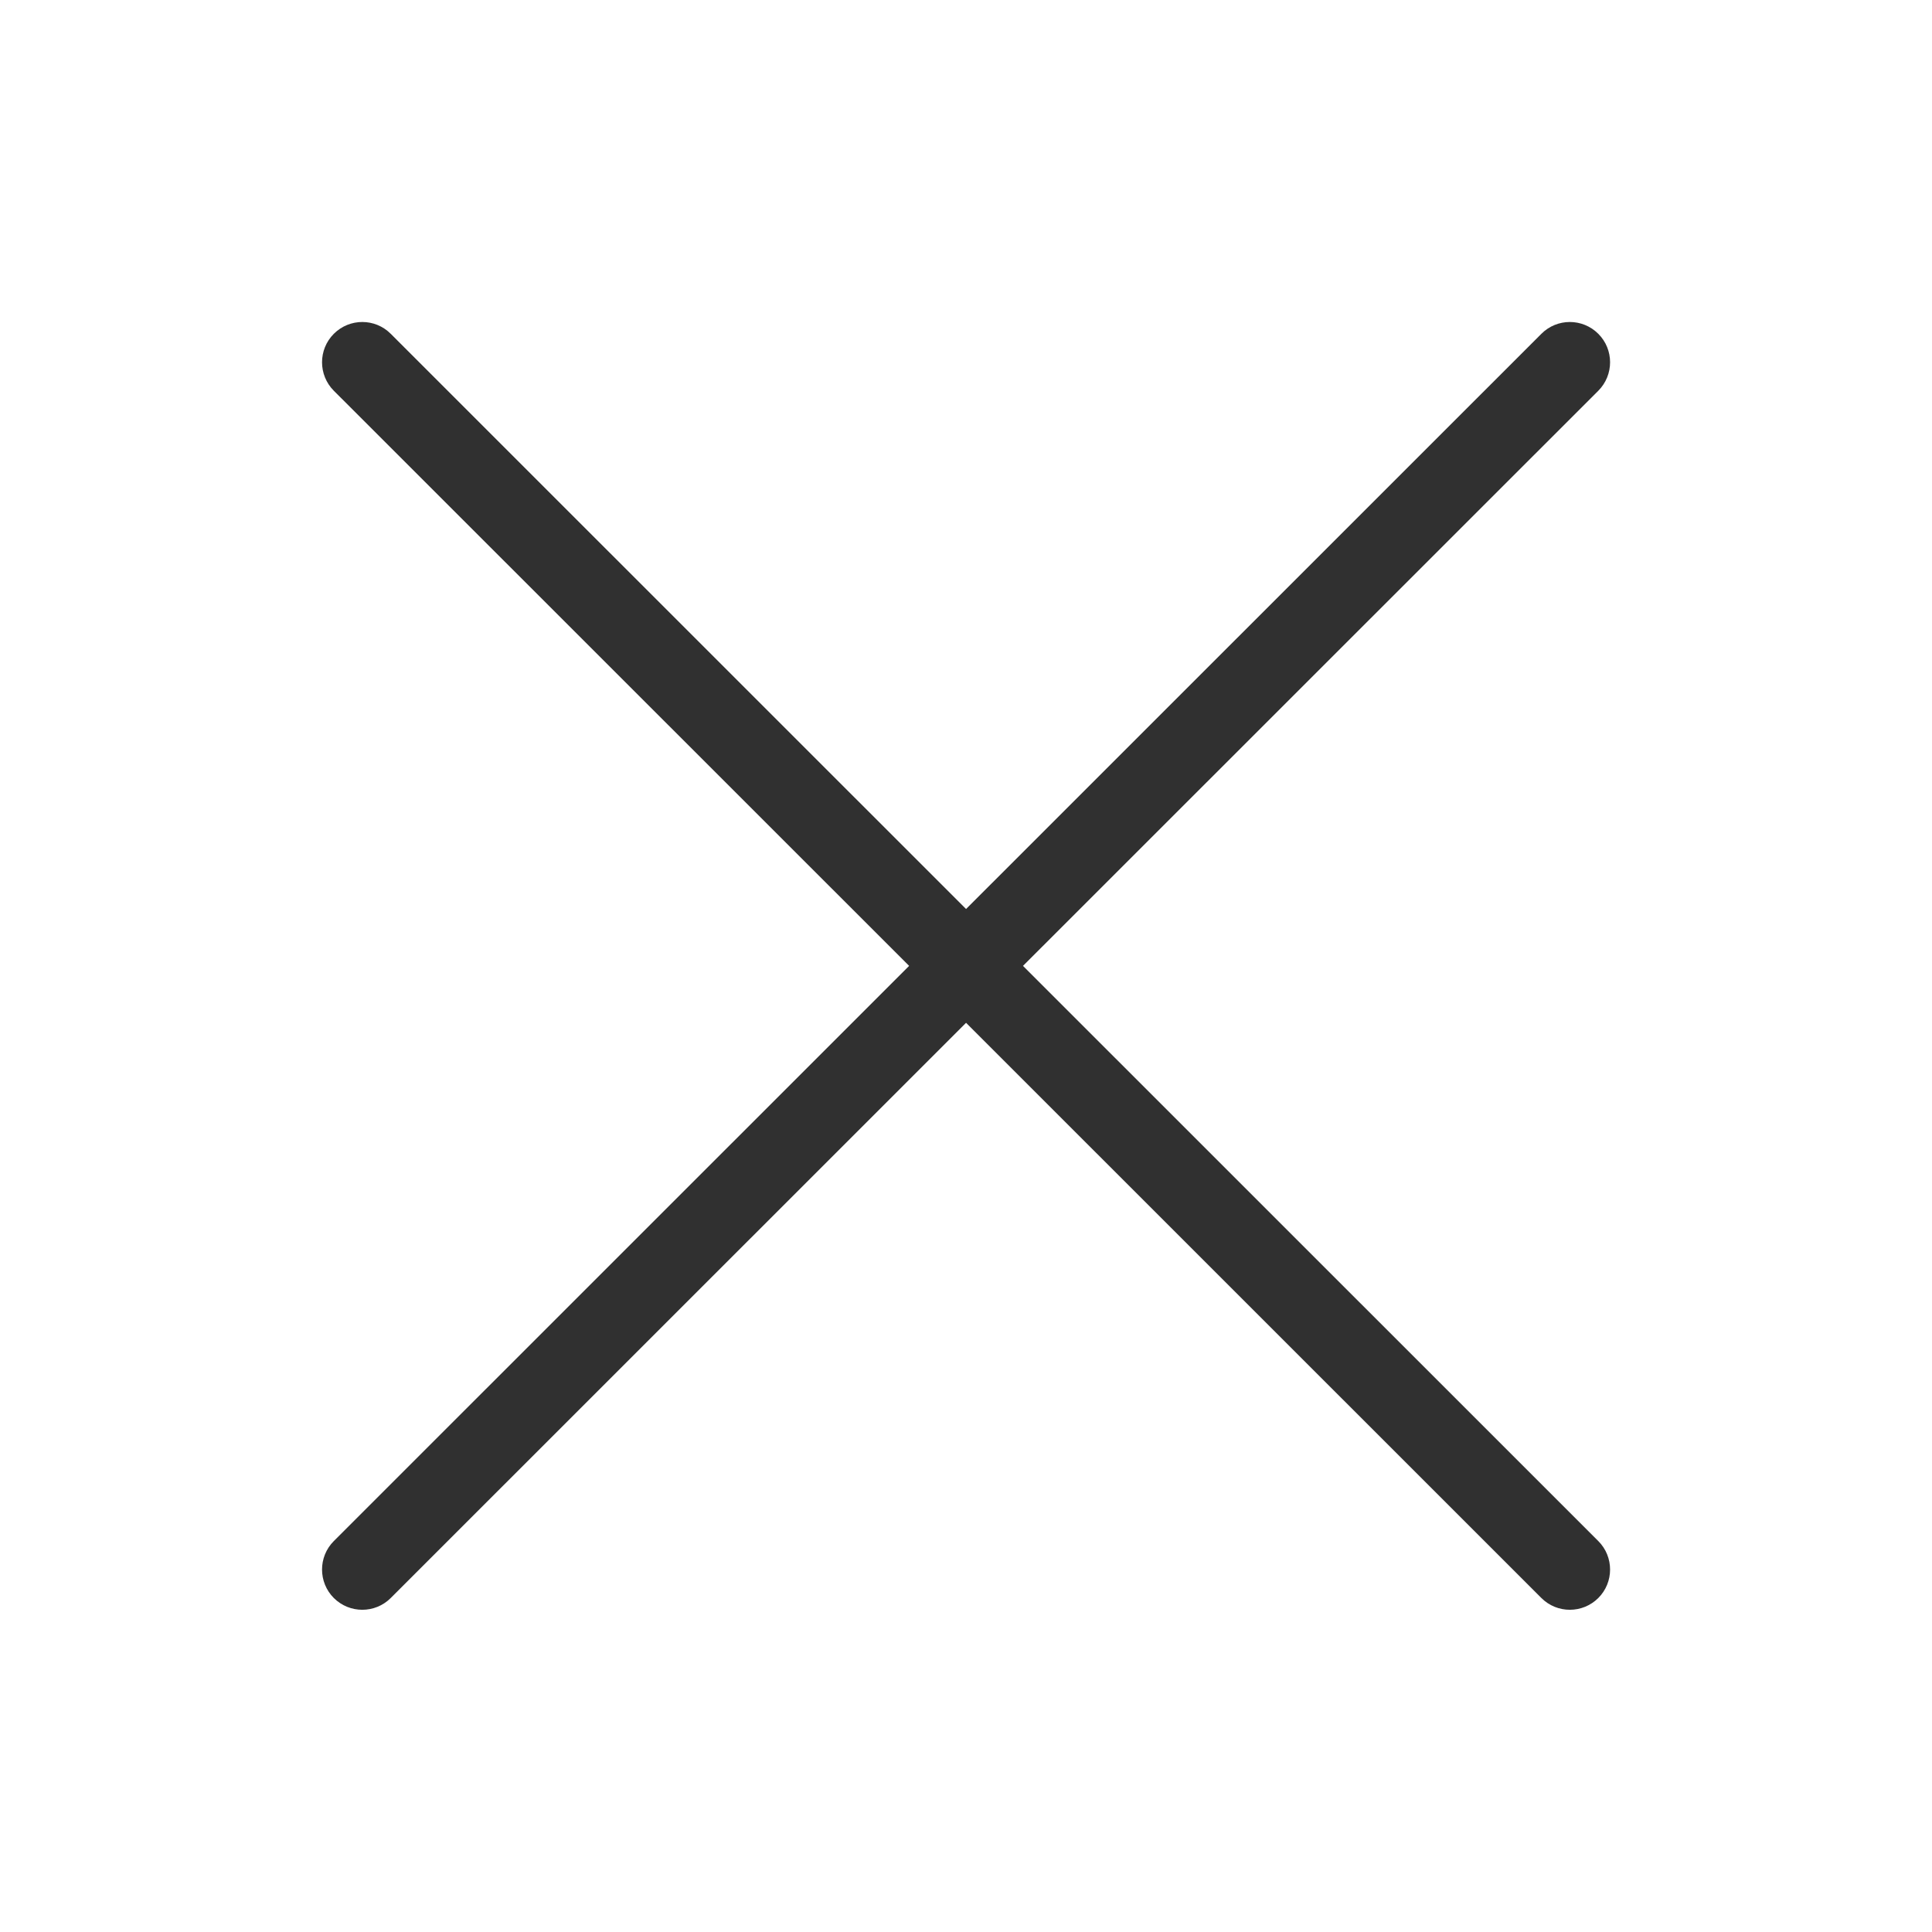
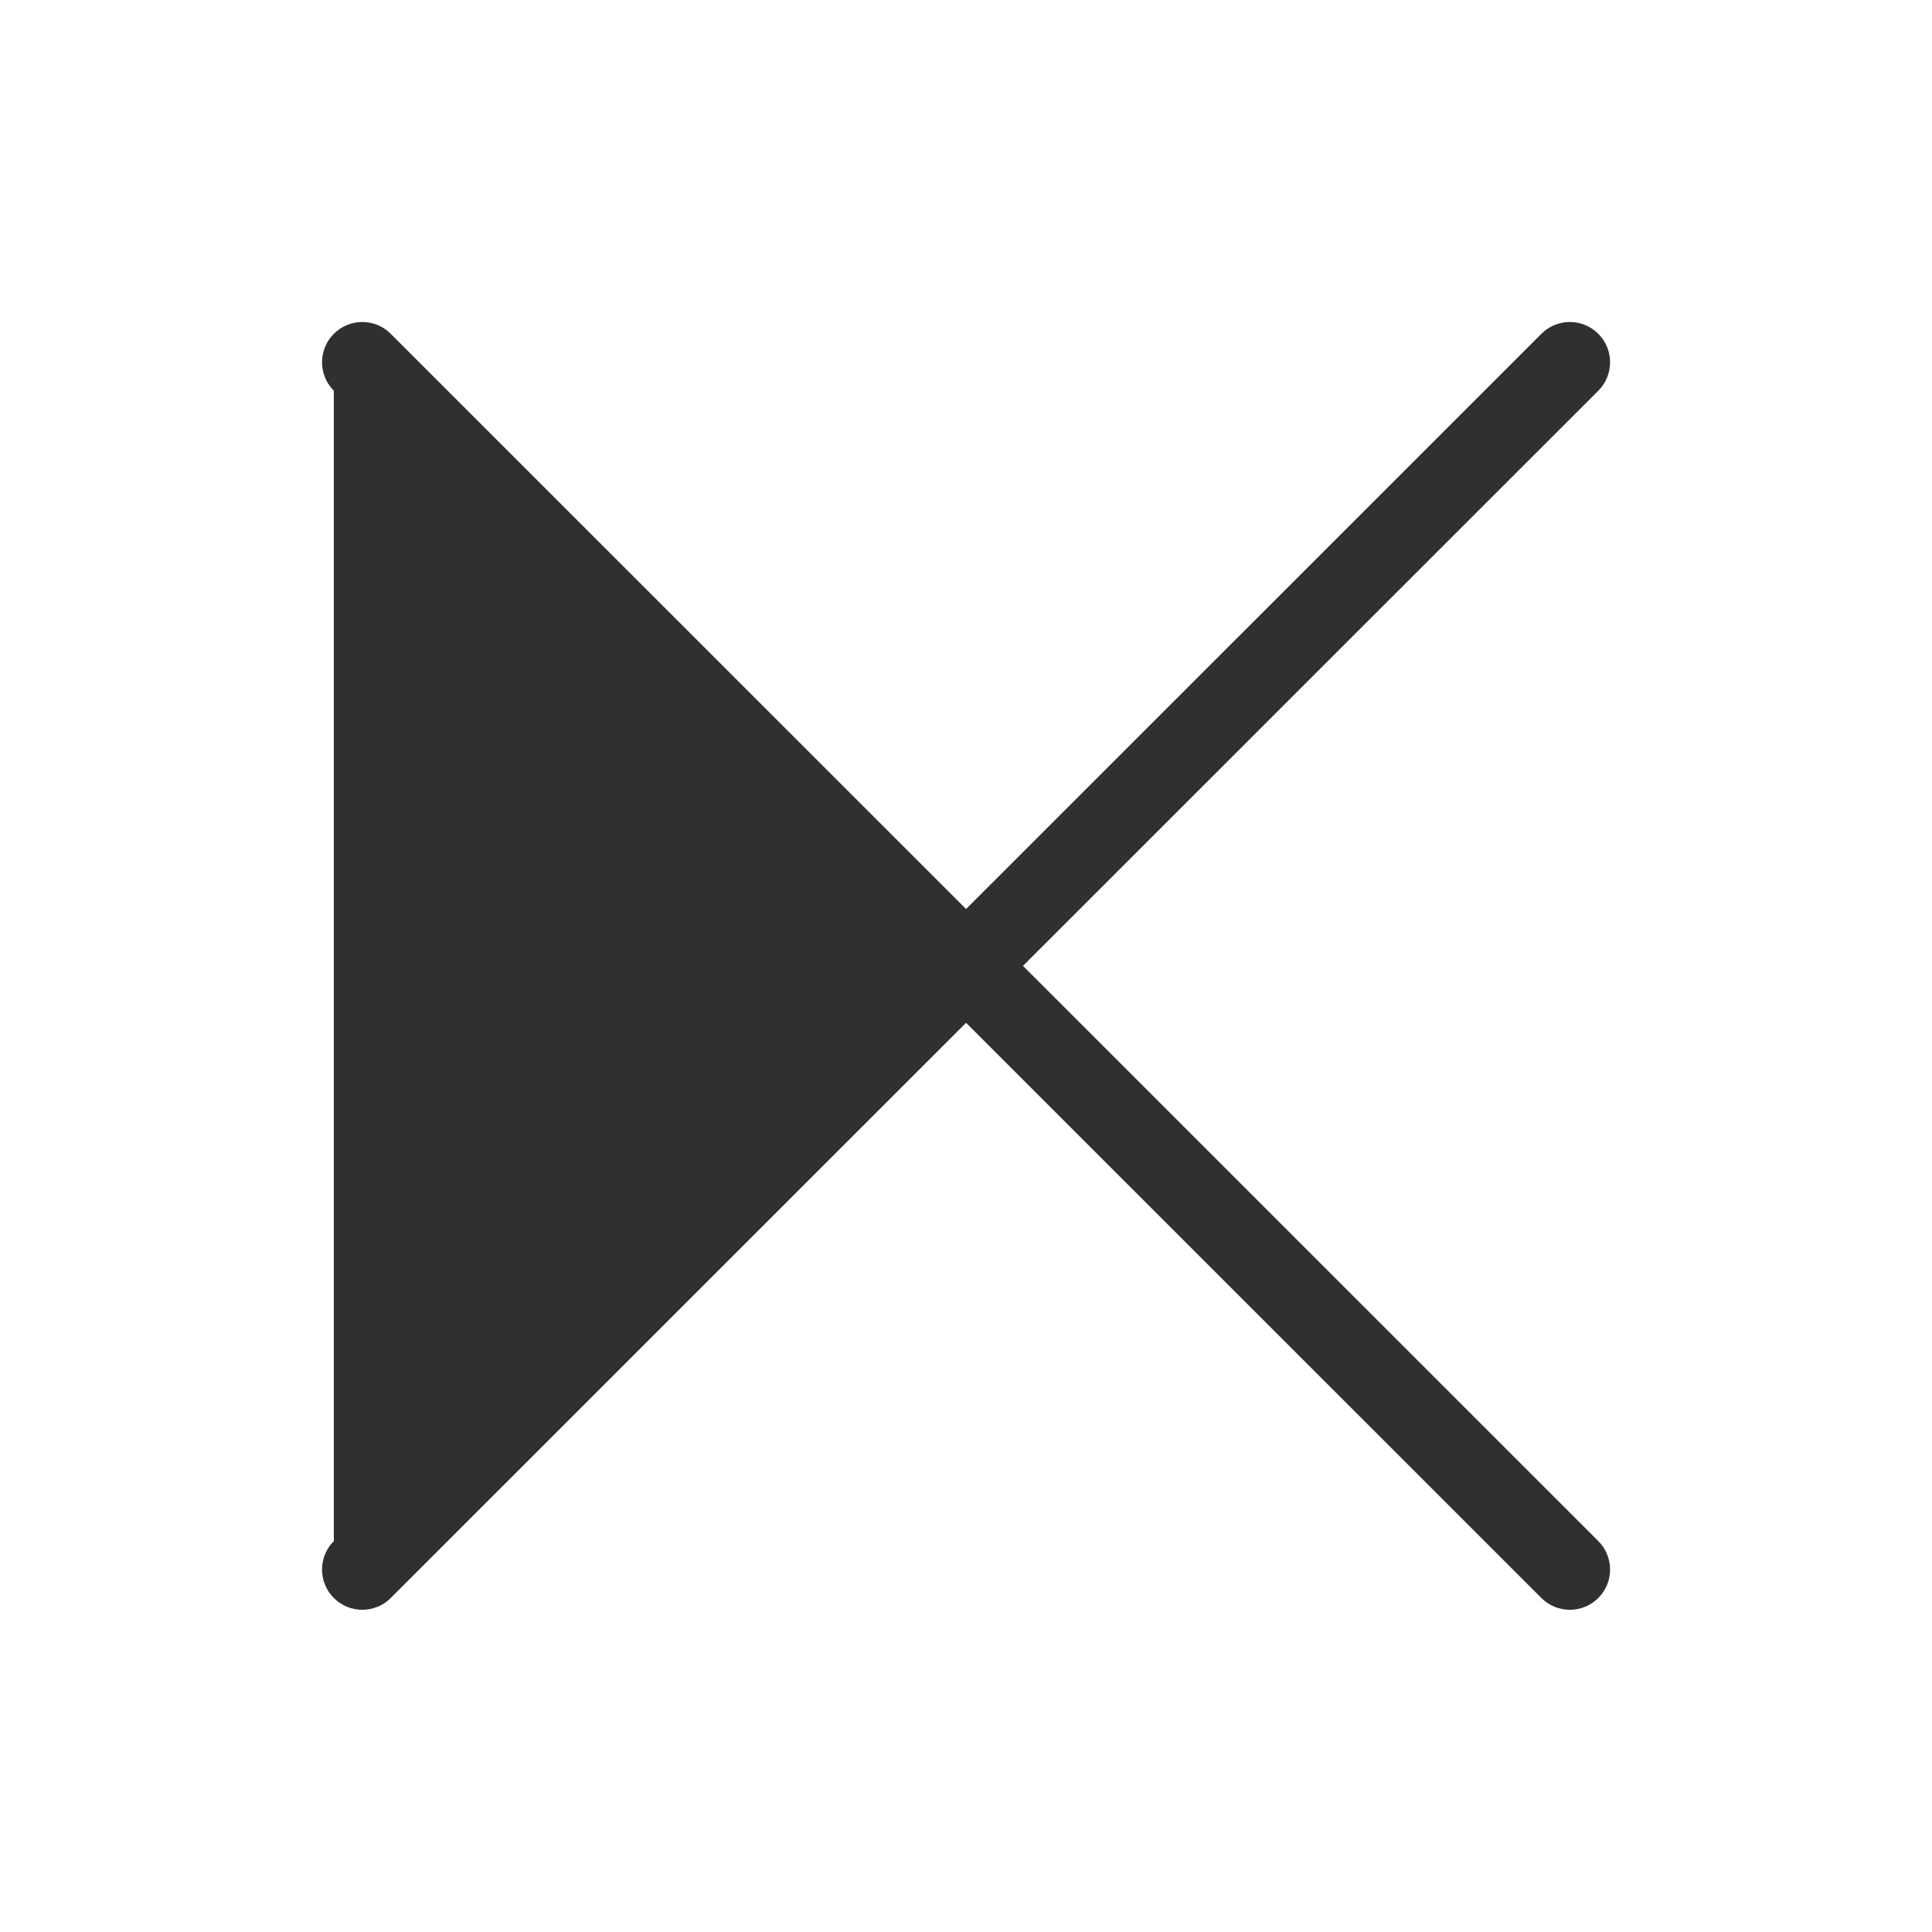
<svg xmlns="http://www.w3.org/2000/svg" width="32" height="32" viewBox="0 0 32 32" fill="none">
  <g id="Validation /Cross">
-     <path id="Union" fill-rule="evenodd" clip-rule="evenodd" d="M6.472 5.529C6.212 5.268 5.79 5.268 5.529 5.529C5.269 5.789 5.269 6.211 5.529 6.472L15.058 15.998L5.529 25.525C5.269 25.785 5.269 26.208 5.529 26.468C5.79 26.728 6.212 26.728 6.472 26.468L16.001 16.941L25.53 26.468C25.79 26.728 26.212 26.728 26.473 26.468C26.733 26.208 26.733 25.785 26.473 25.525L16.944 15.998L26.473 6.472C26.733 6.211 26.733 5.789 26.473 5.529C26.212 5.268 25.79 5.268 25.53 5.529L16.001 15.056L6.472 5.529Z" fill="#303030" />
+     <path id="Union" fill-rule="evenodd" clip-rule="evenodd" d="M6.472 5.529C6.212 5.268 5.79 5.268 5.529 5.529C5.269 5.789 5.269 6.211 5.529 6.472L5.529 25.525C5.269 25.785 5.269 26.208 5.529 26.468C5.79 26.728 6.212 26.728 6.472 26.468L16.001 16.941L25.53 26.468C25.79 26.728 26.212 26.728 26.473 26.468C26.733 26.208 26.733 25.785 26.473 25.525L16.944 15.998L26.473 6.472C26.733 6.211 26.733 5.789 26.473 5.529C26.212 5.268 25.79 5.268 25.53 5.529L16.001 15.056L6.472 5.529Z" fill="#303030" />
  </g>
</svg>